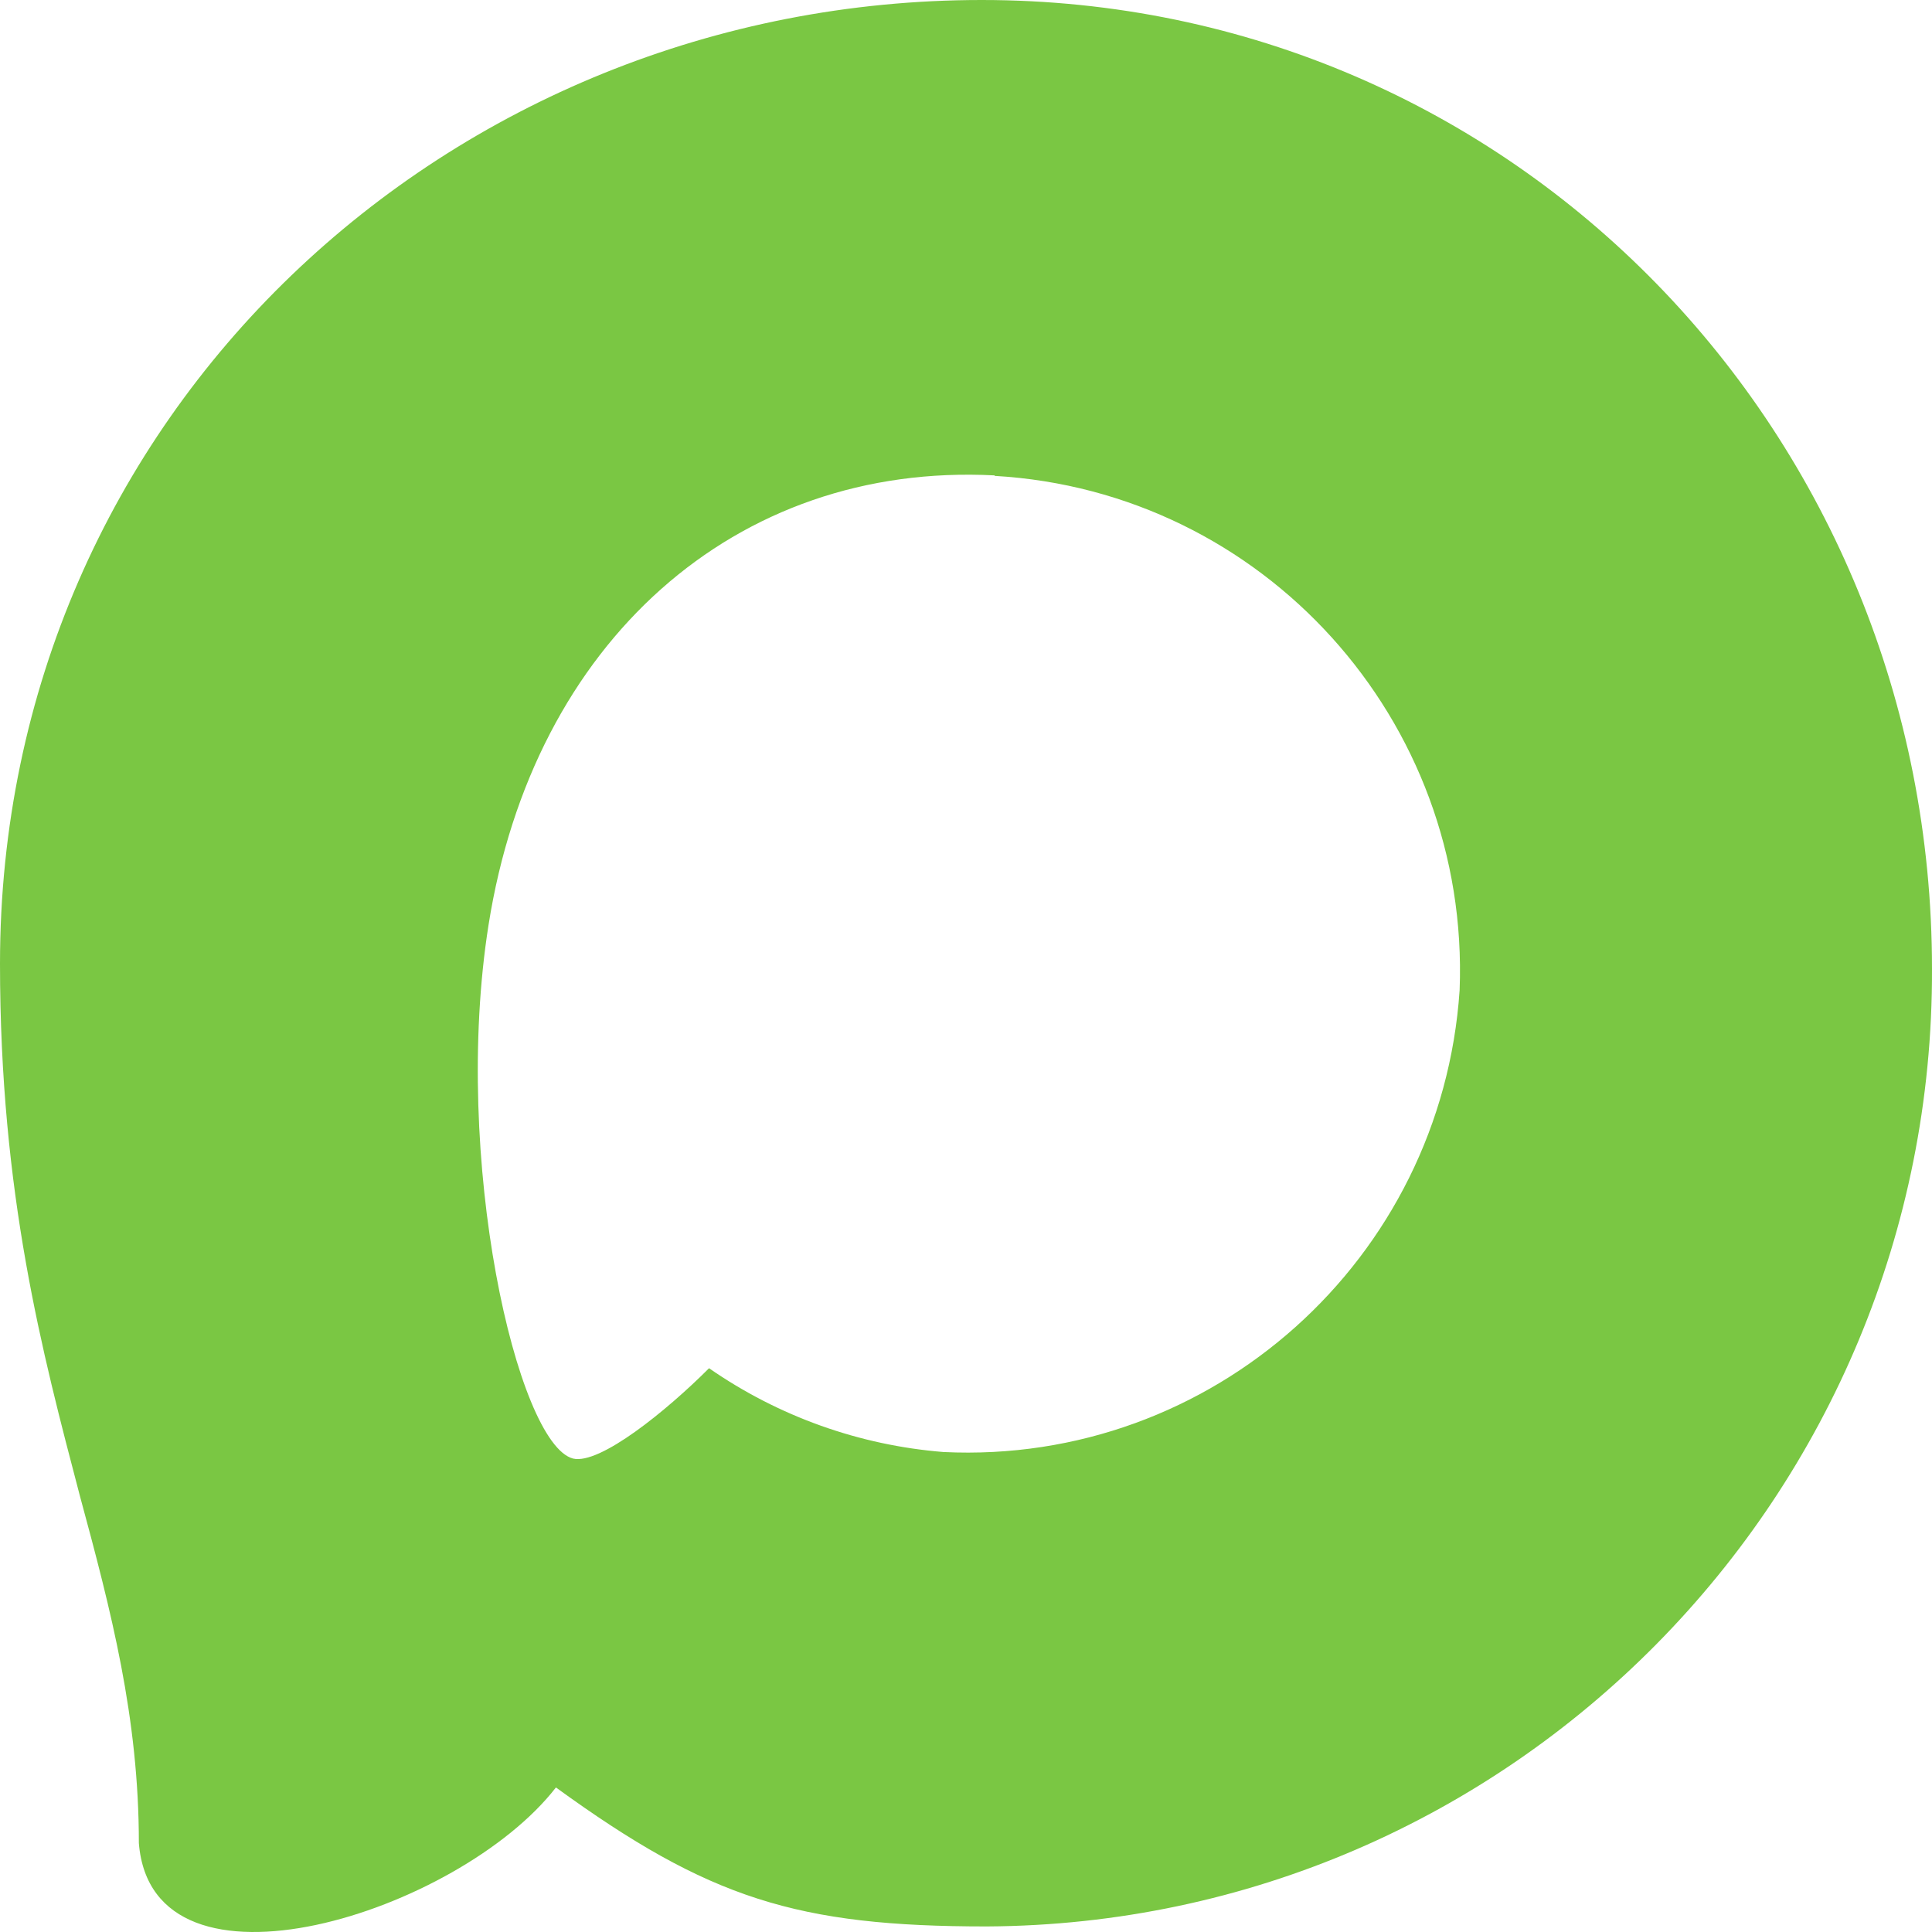
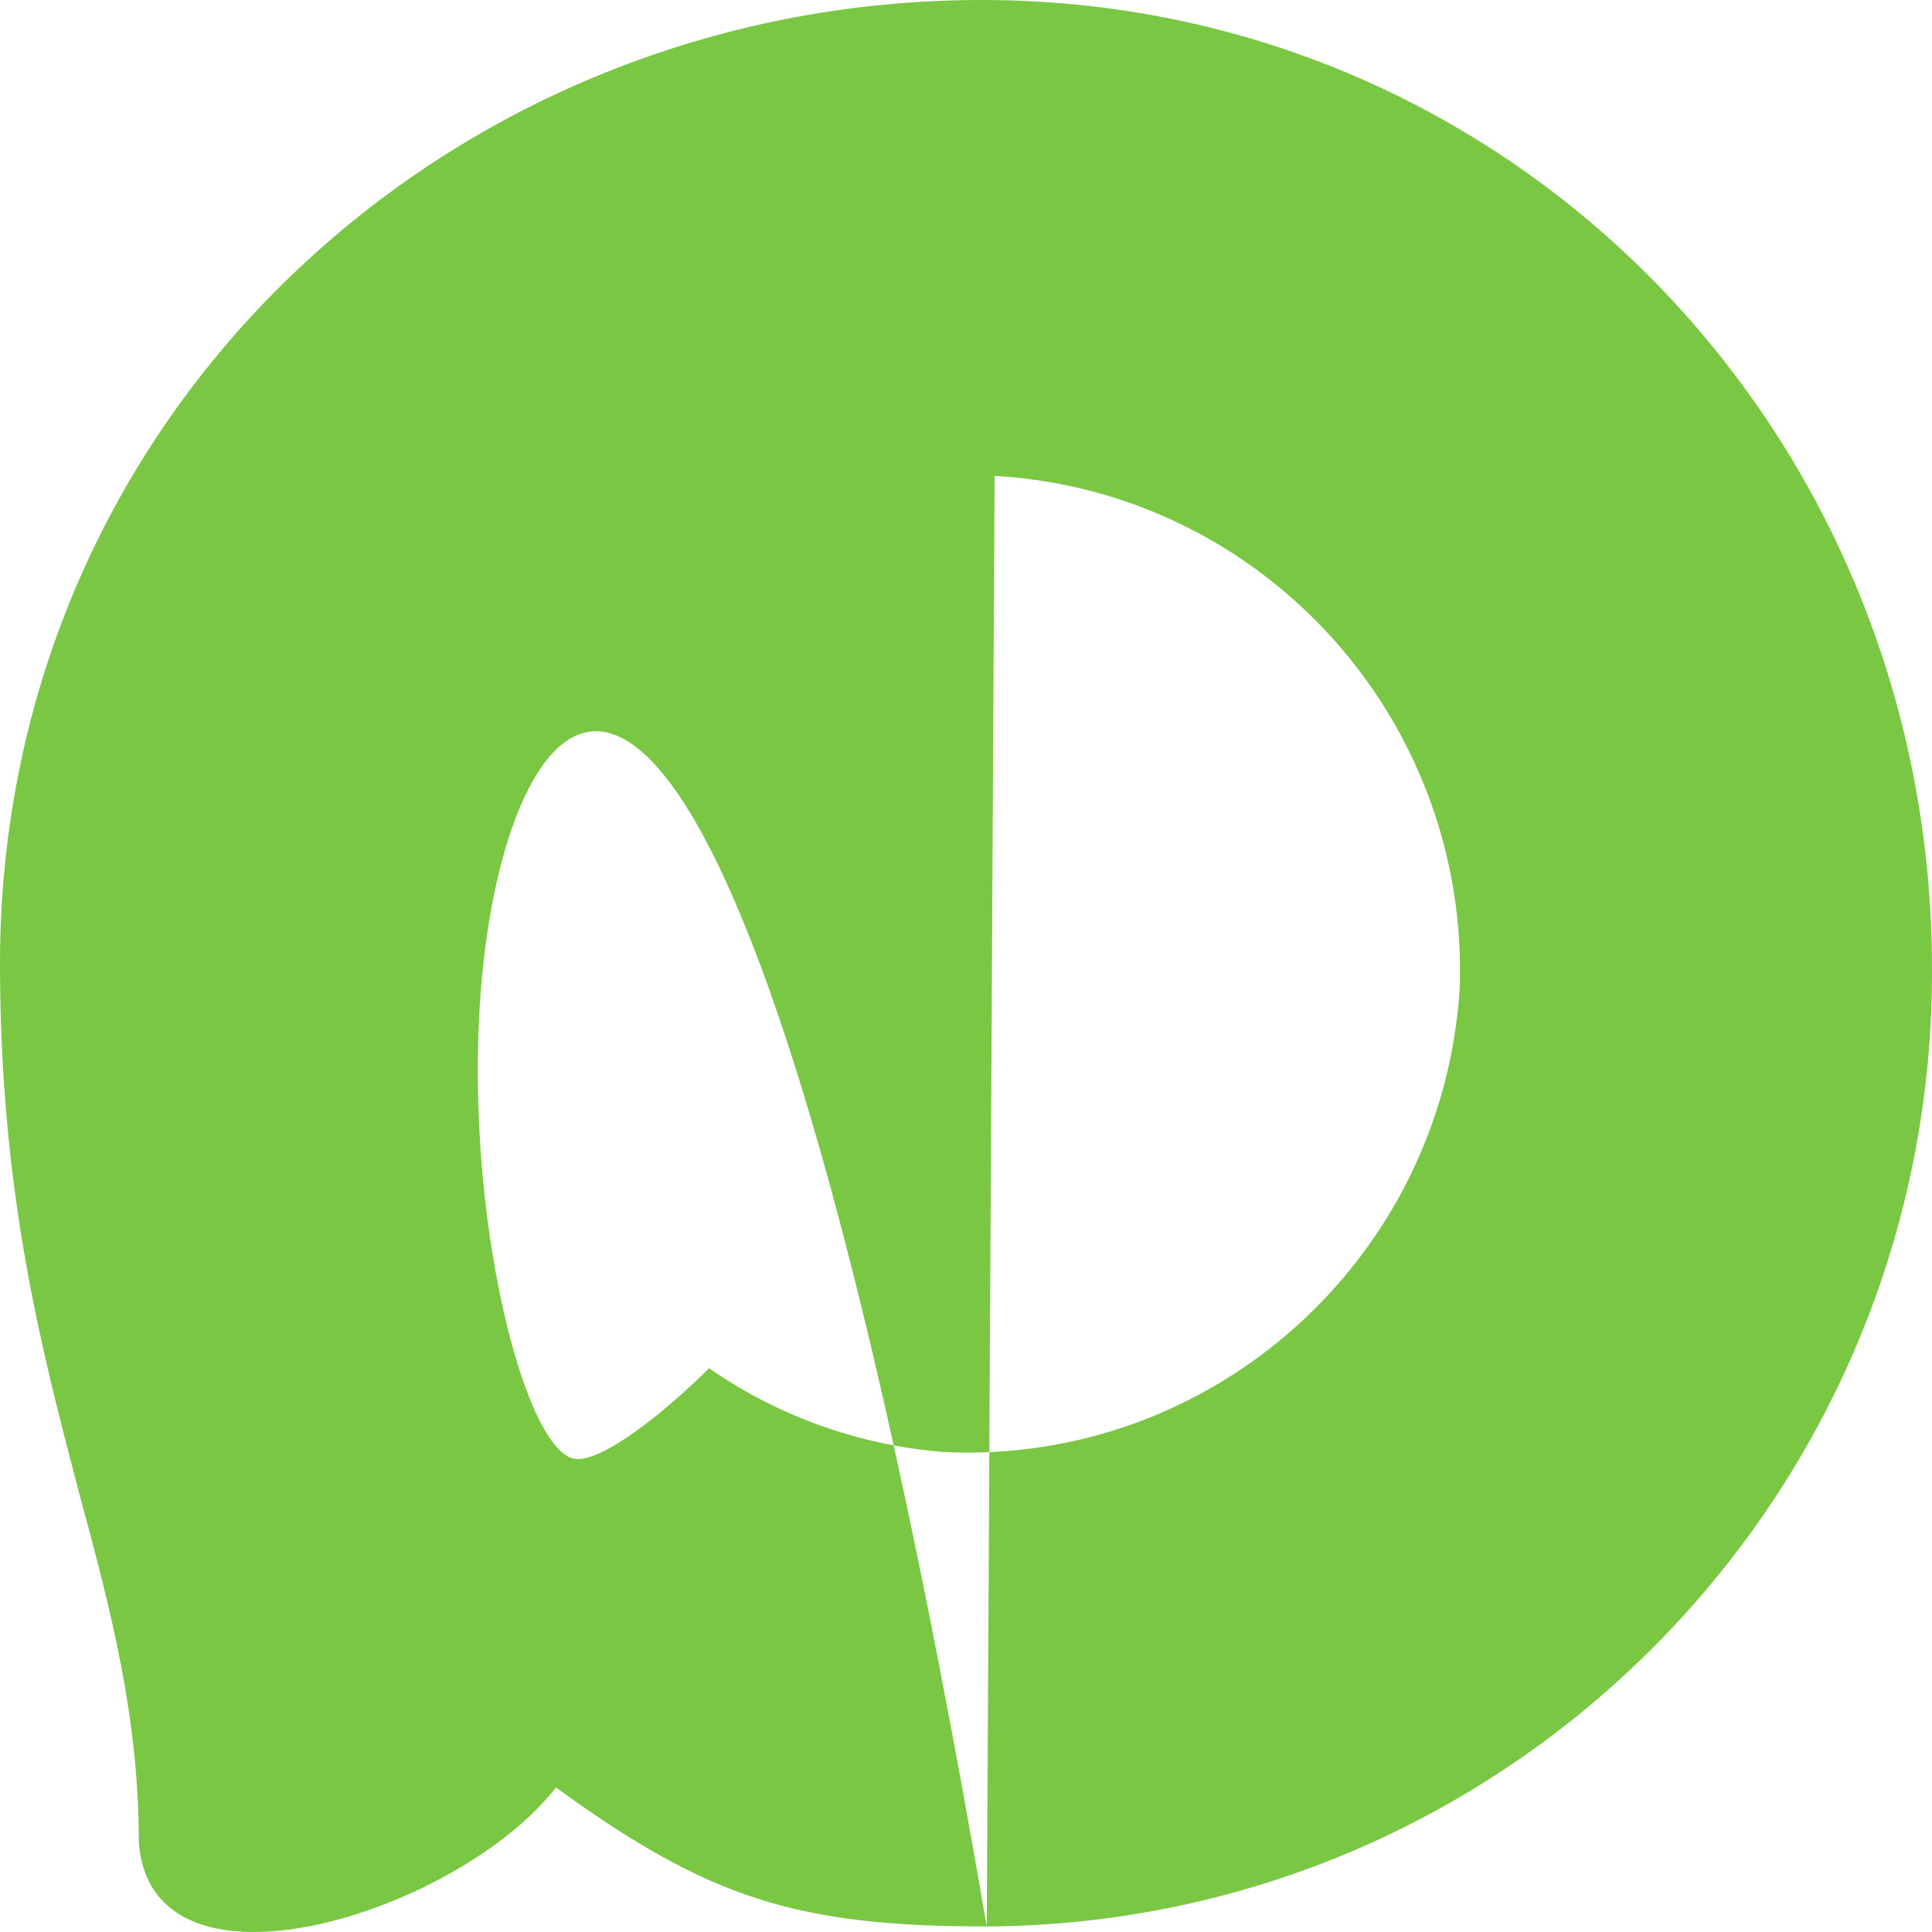
<svg xmlns="http://www.w3.org/2000/svg" width="16" height="16" viewBox="0 0 16 16" fill="none">
-   <path fill-rule="evenodd" clip-rule="evenodd" d="M8.172 15.954C6.602 15.954 5.872 15.724 4.604 14.803C3.801 15.839 1.261 16.649 1.15 15.264C1.15 14.224 0.921 13.345 0.661 12.386C0.351 11.204 0 9.888 0 7.981C0 3.426 3.721 0 8.13 0C12.543 0 16 3.595 16 8.023C16.015 12.383 12.512 15.931 8.172 15.954ZM8.237 3.937C6.09 3.826 4.416 5.318 4.046 7.659C3.74 9.596 4.283 11.956 4.745 12.079C4.967 12.133 5.524 11.68 5.872 11.331C6.447 11.73 7.116 11.969 7.813 12.025C10.037 12.133 11.938 10.432 12.088 8.2C12.175 5.963 10.462 4.069 8.237 3.941L8.237 3.937Z" fill="#7AC743" />
+   <path fill-rule="evenodd" clip-rule="evenodd" d="M8.172 15.954C6.602 15.954 5.872 15.724 4.604 14.803C3.801 15.839 1.261 16.649 1.15 15.264C1.15 14.224 0.921 13.345 0.661 12.386C0.351 11.204 0 9.888 0 7.981C0 3.426 3.721 0 8.13 0C12.543 0 16 3.595 16 8.023C16.015 12.383 12.512 15.931 8.172 15.954ZC6.09 3.826 4.416 5.318 4.046 7.659C3.74 9.596 4.283 11.956 4.745 12.079C4.967 12.133 5.524 11.68 5.872 11.331C6.447 11.73 7.116 11.969 7.813 12.025C10.037 12.133 11.938 10.432 12.088 8.2C12.175 5.963 10.462 4.069 8.237 3.941L8.237 3.937Z" fill="#7AC743" />
</svg>